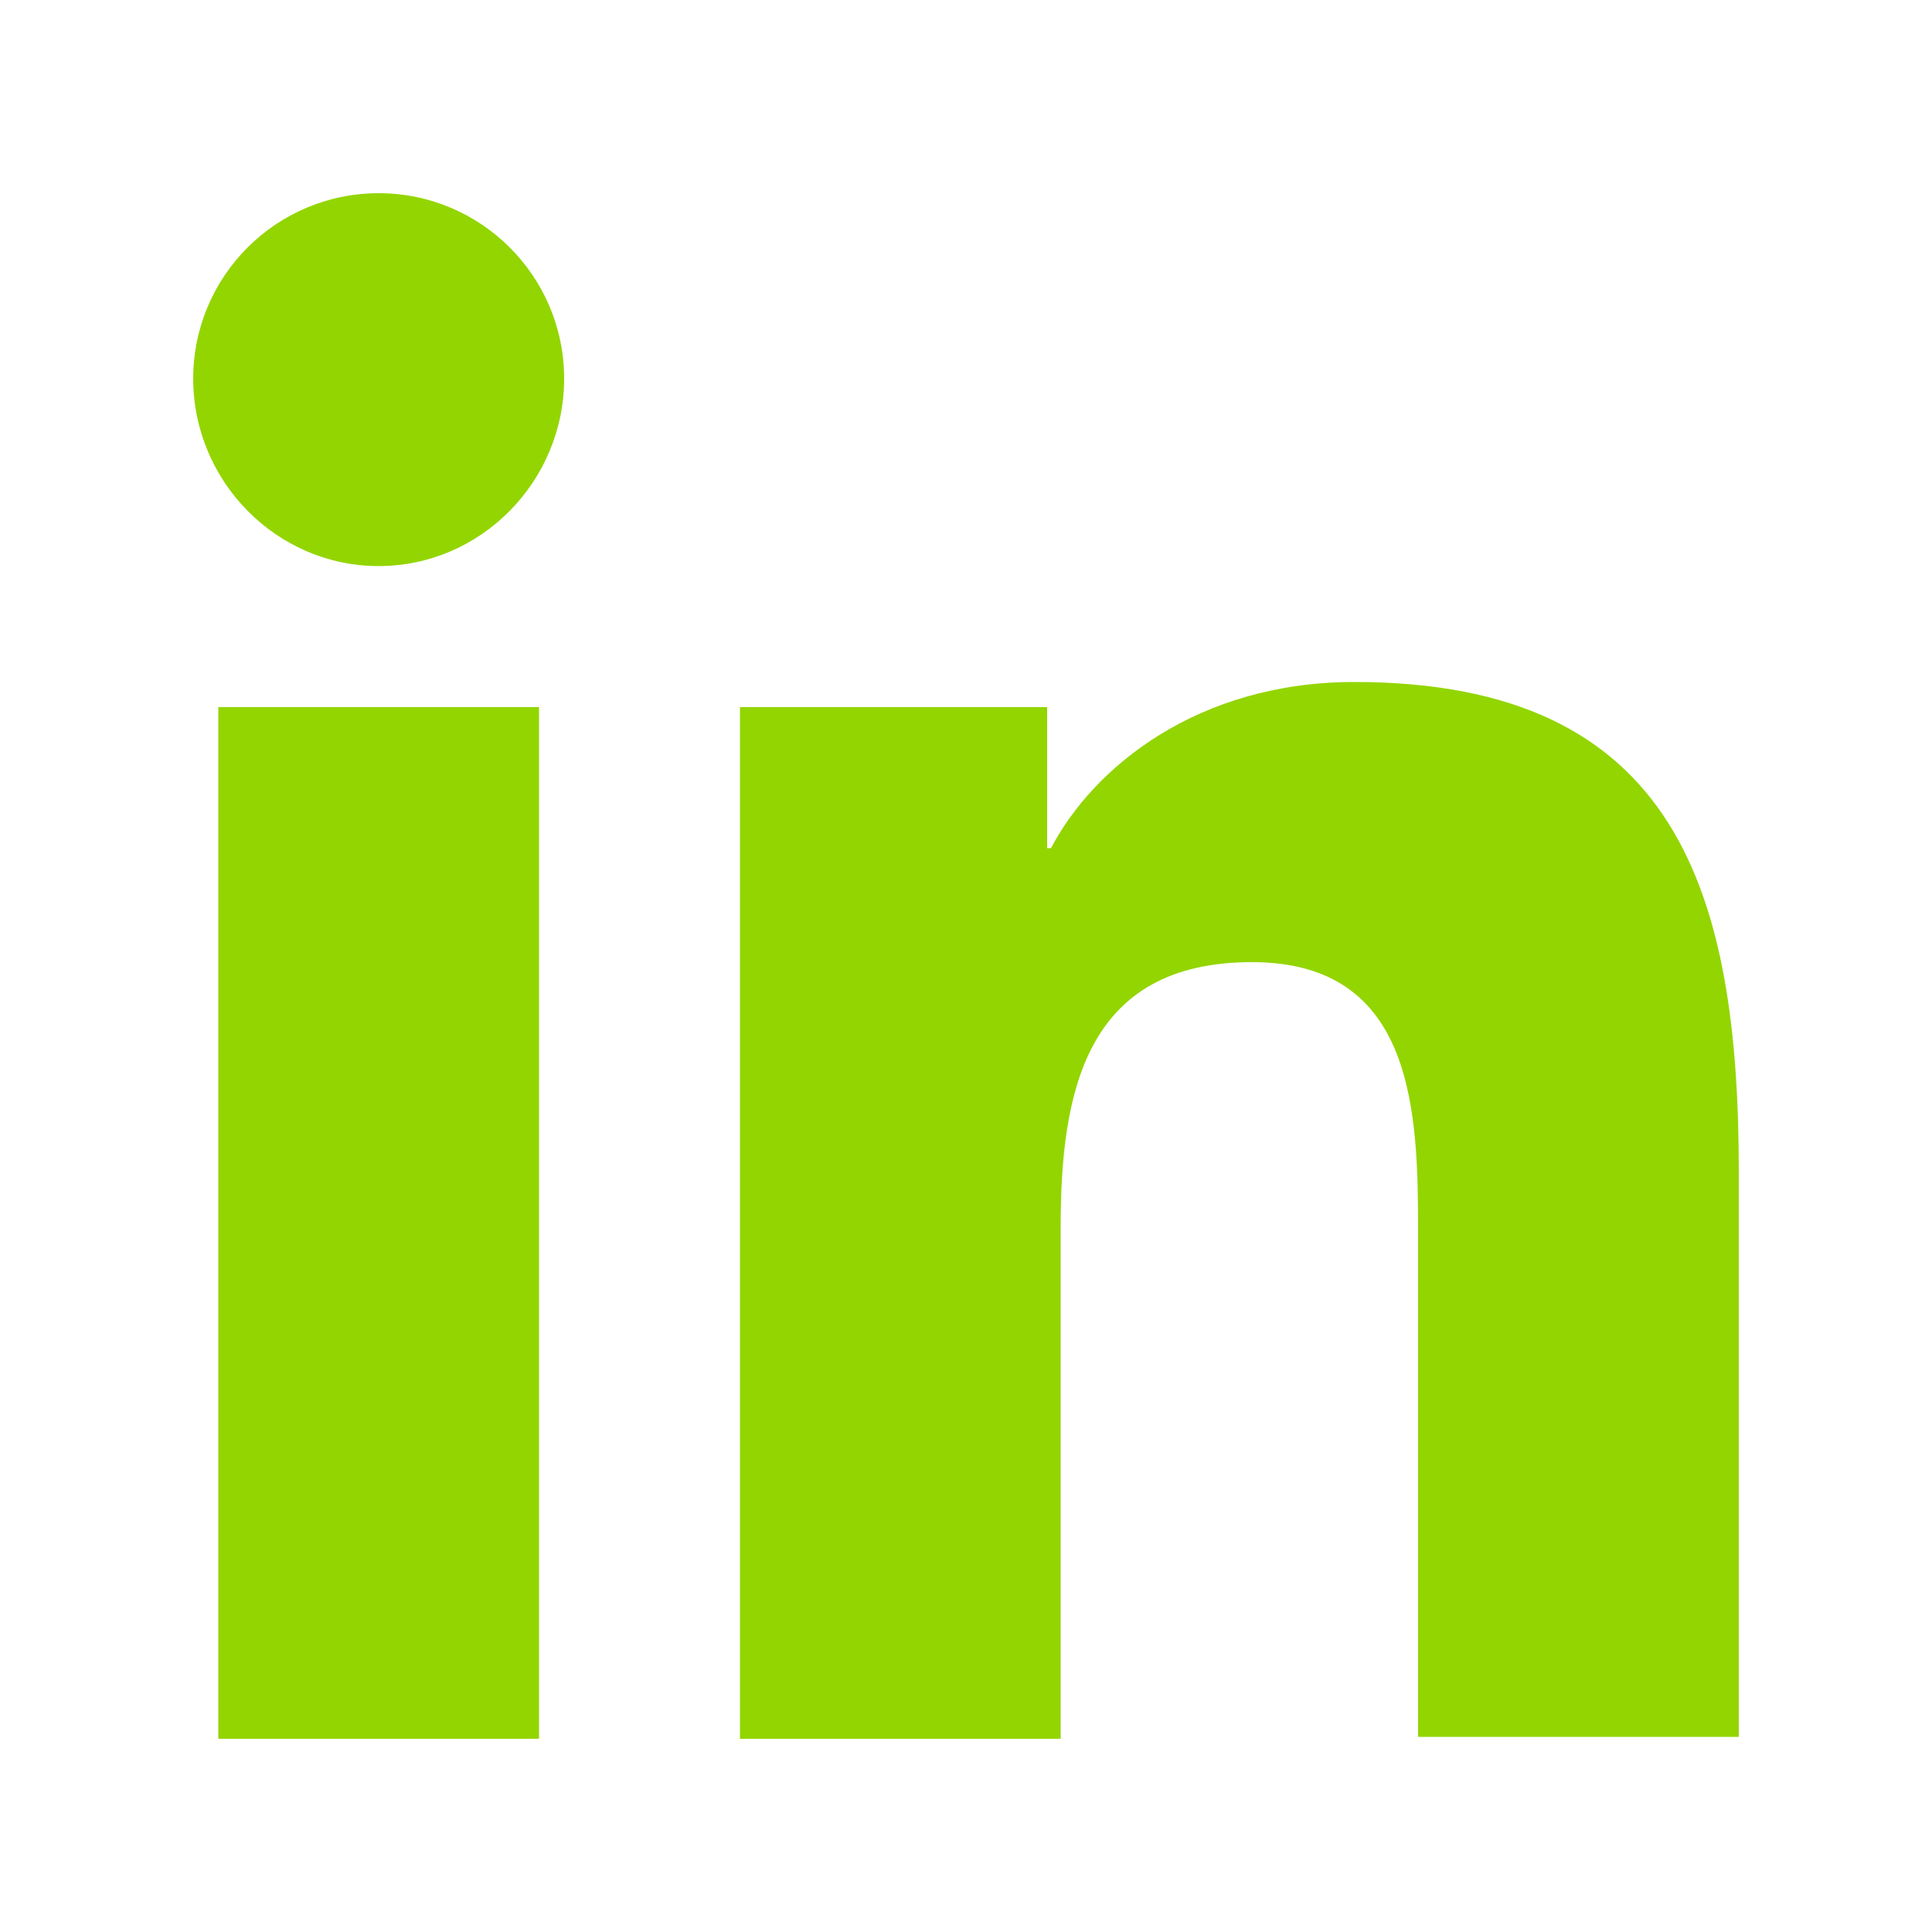
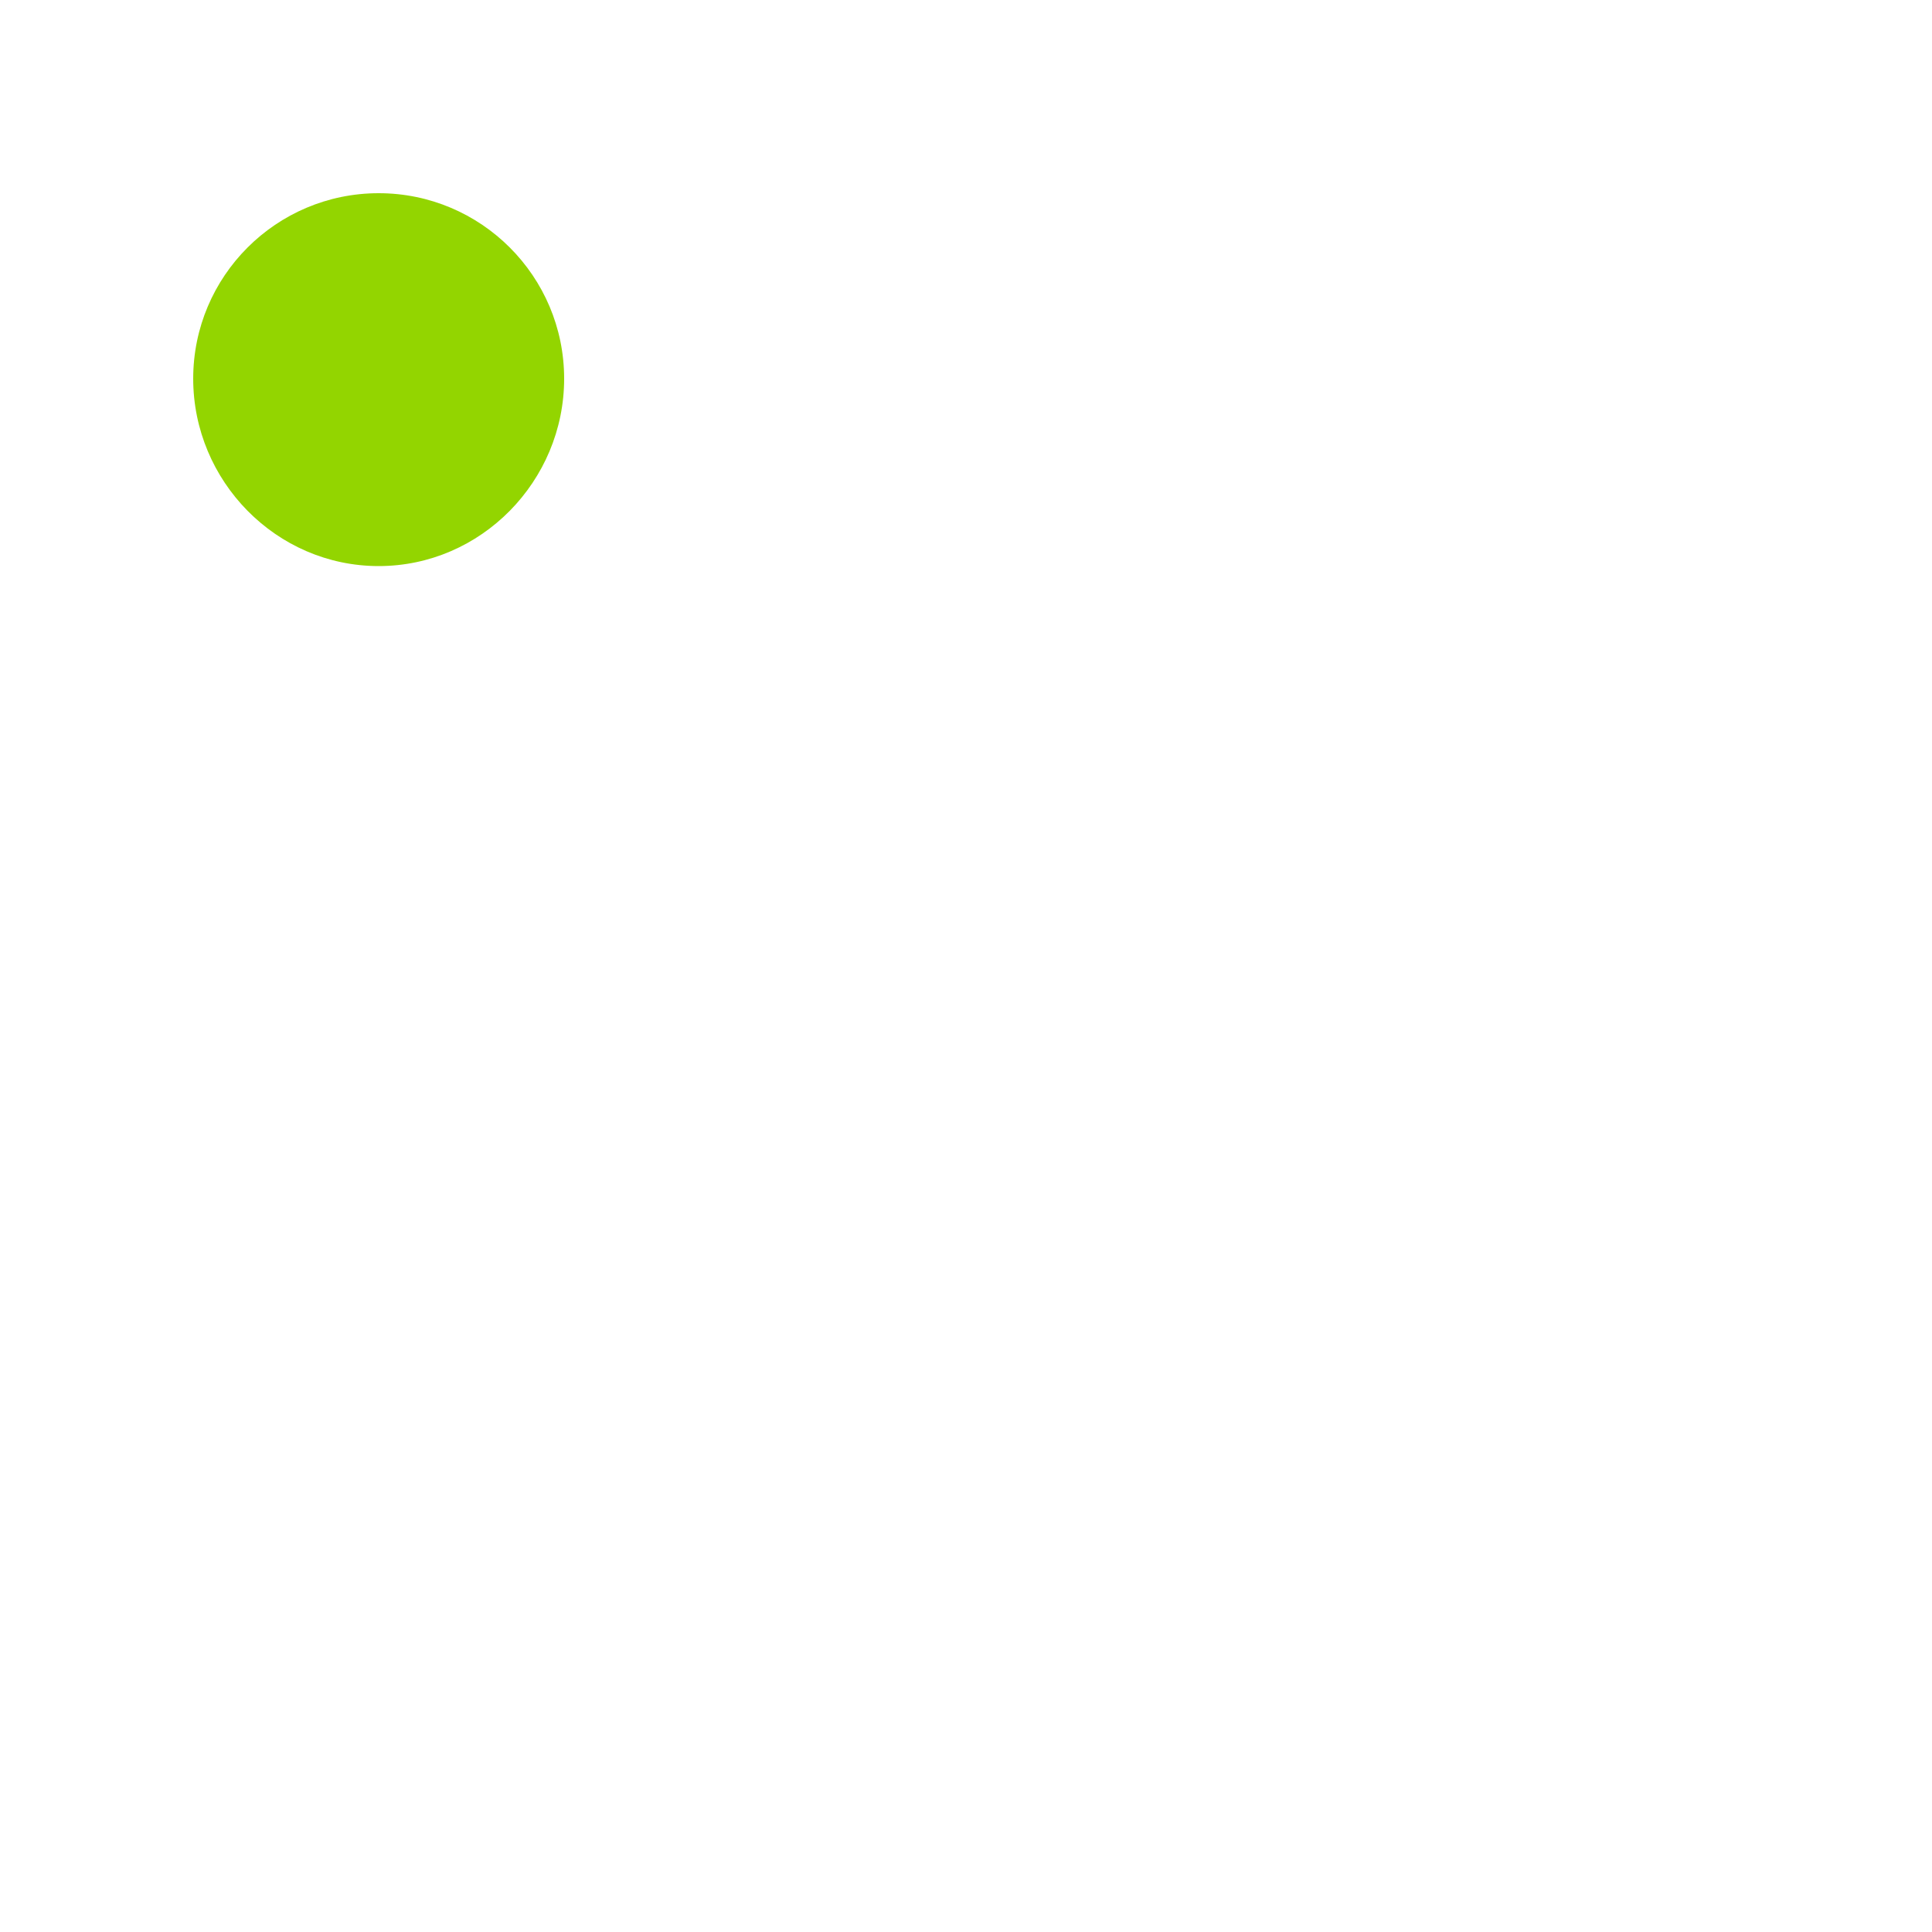
<svg xmlns="http://www.w3.org/2000/svg" width="27" height="27" viewBox="0 0 27 27" fill="none">
-   <path d="M24.3 24.3V16.389C24.3 12.501 23.463 9.531 18.927 9.531C16.74 9.531 15.282 10.719 14.688 11.853H14.634V9.882H10.341V24.3H14.823V17.145C14.823 15.255 15.174 13.446 17.496 13.446C19.791 13.446 19.818 15.579 19.818 17.253V24.273H24.3V24.3Z" fill="#93D500" />
-   <path d="M3.051 9.882H7.533V24.3H3.051V9.882Z" fill="#93D500" />
  <path d="M5.292 2.7C3.861 2.7 2.7 3.861 2.7 5.292C2.7 6.723 3.861 7.911 5.292 7.911C6.723 7.911 7.884 6.723 7.884 5.292C7.884 3.861 6.723 2.7 5.292 2.7Z" fill="#93D500" />
</svg>